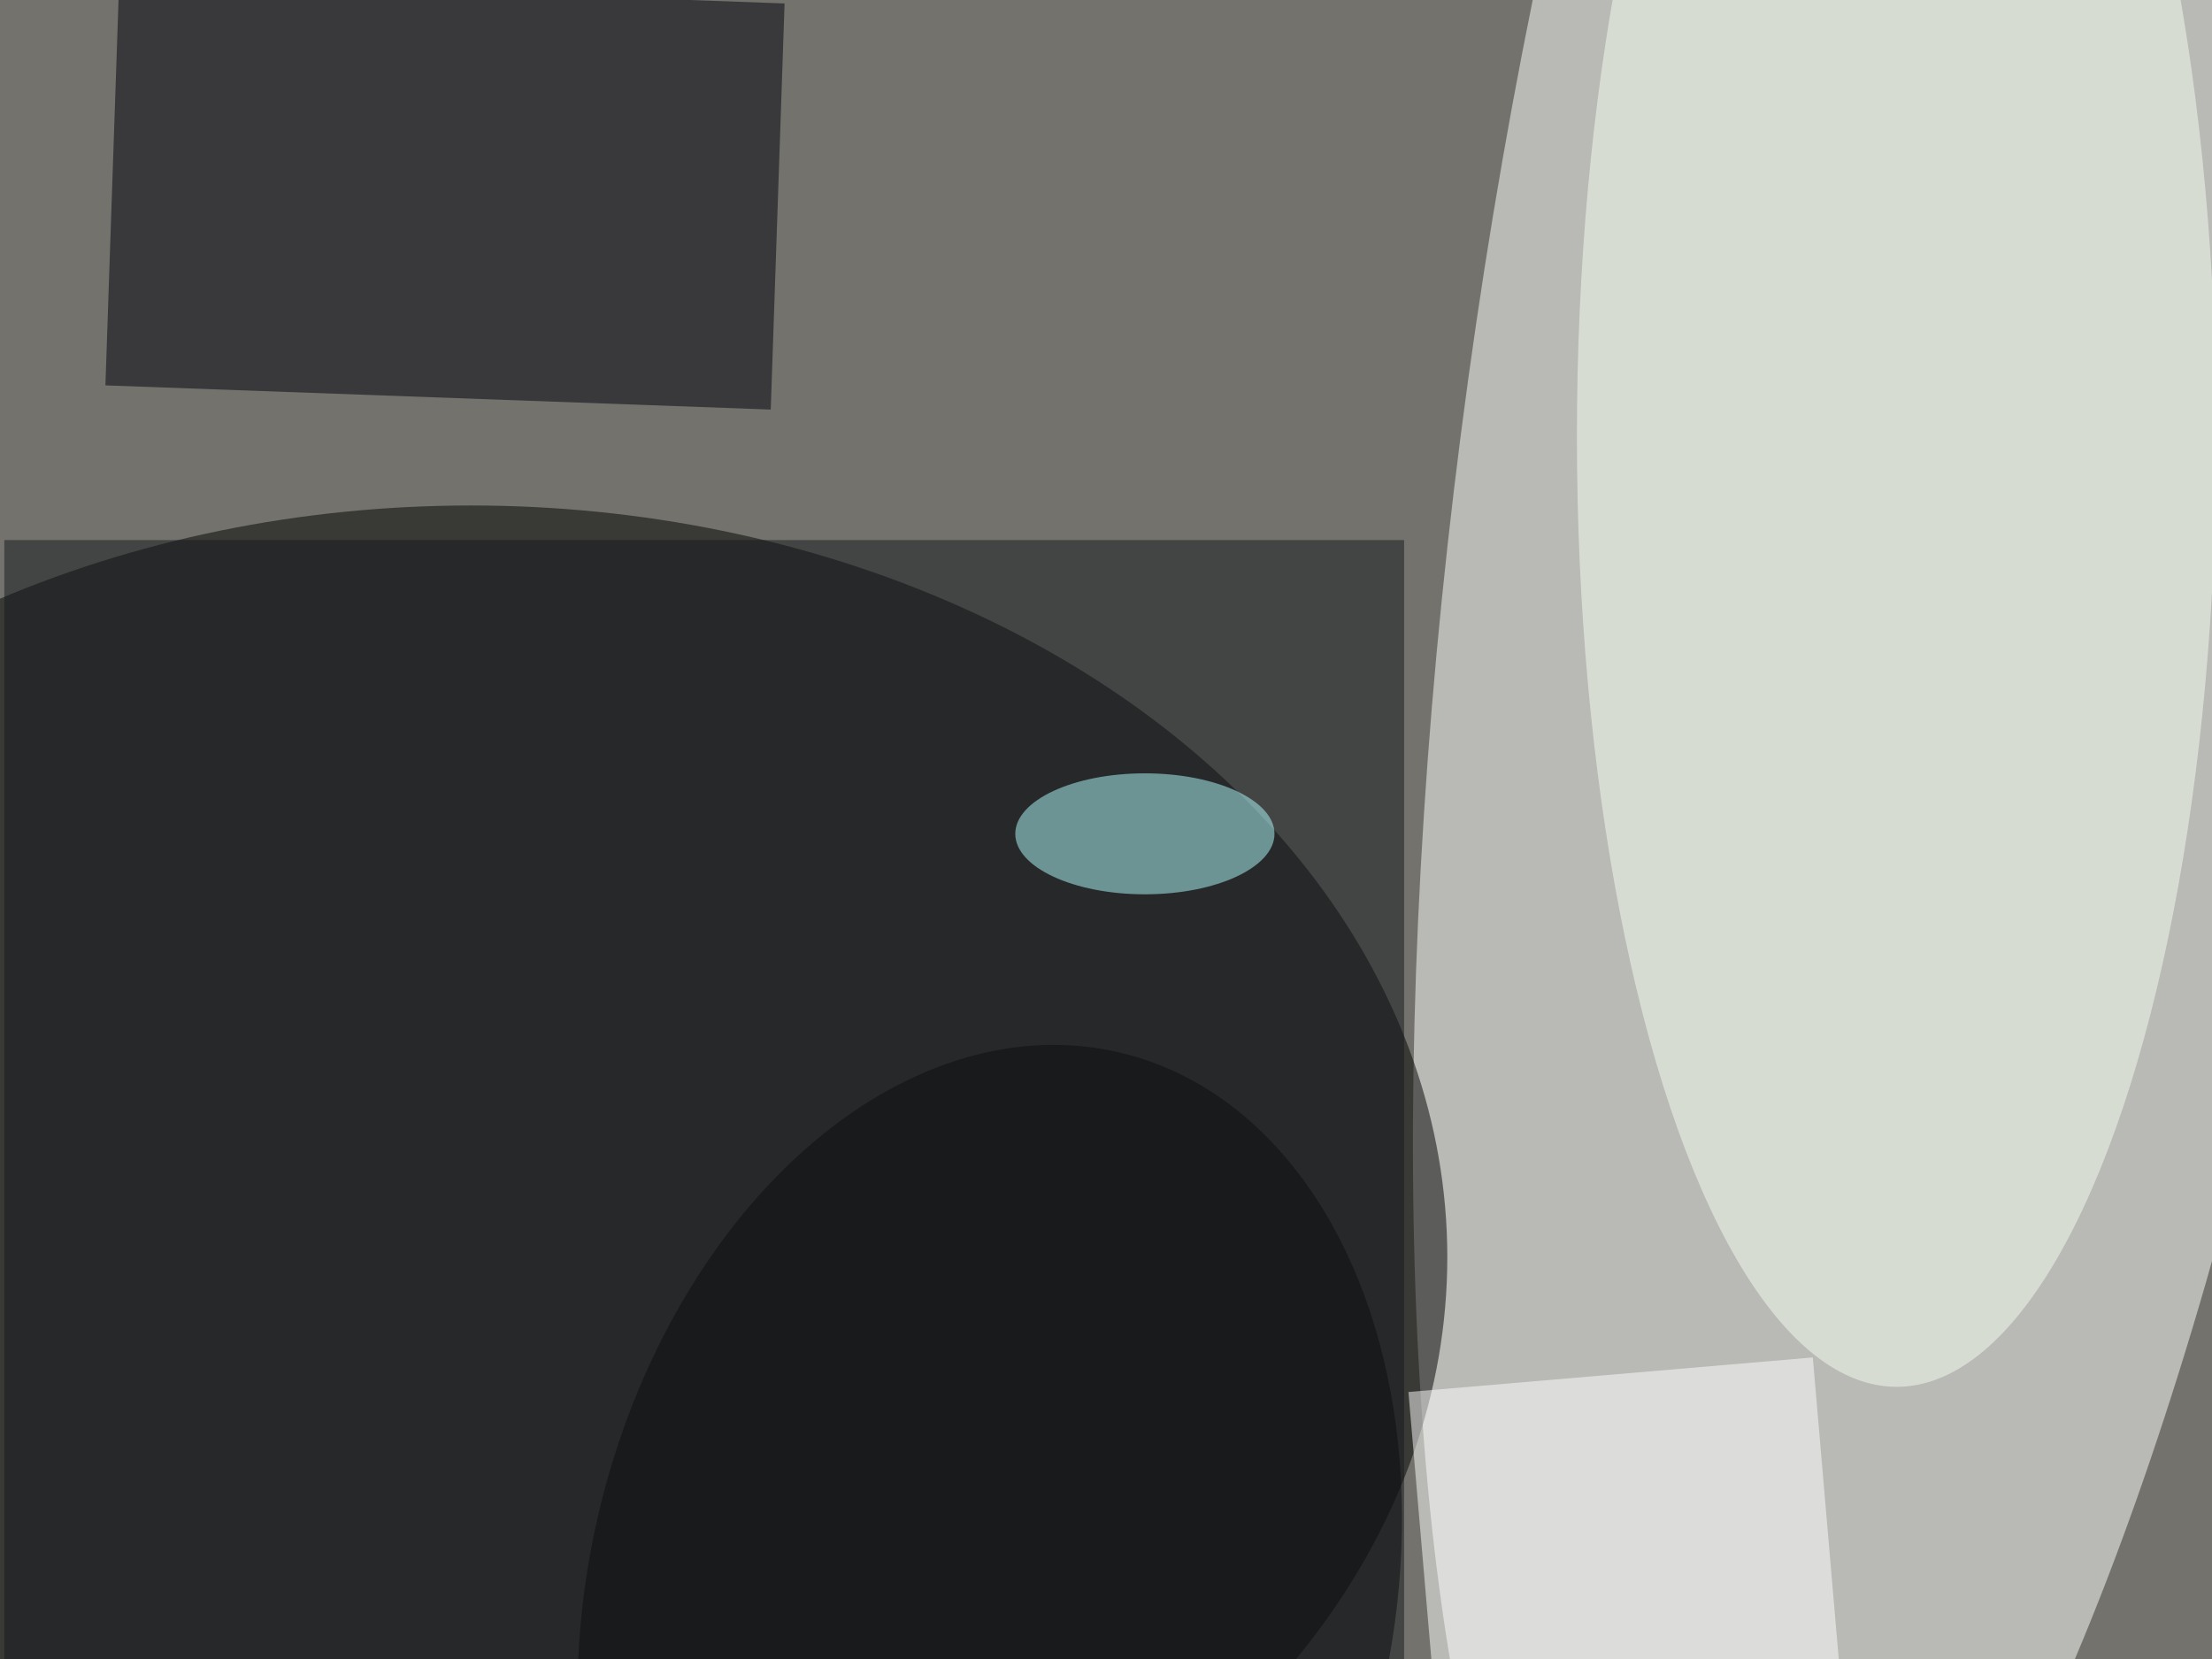
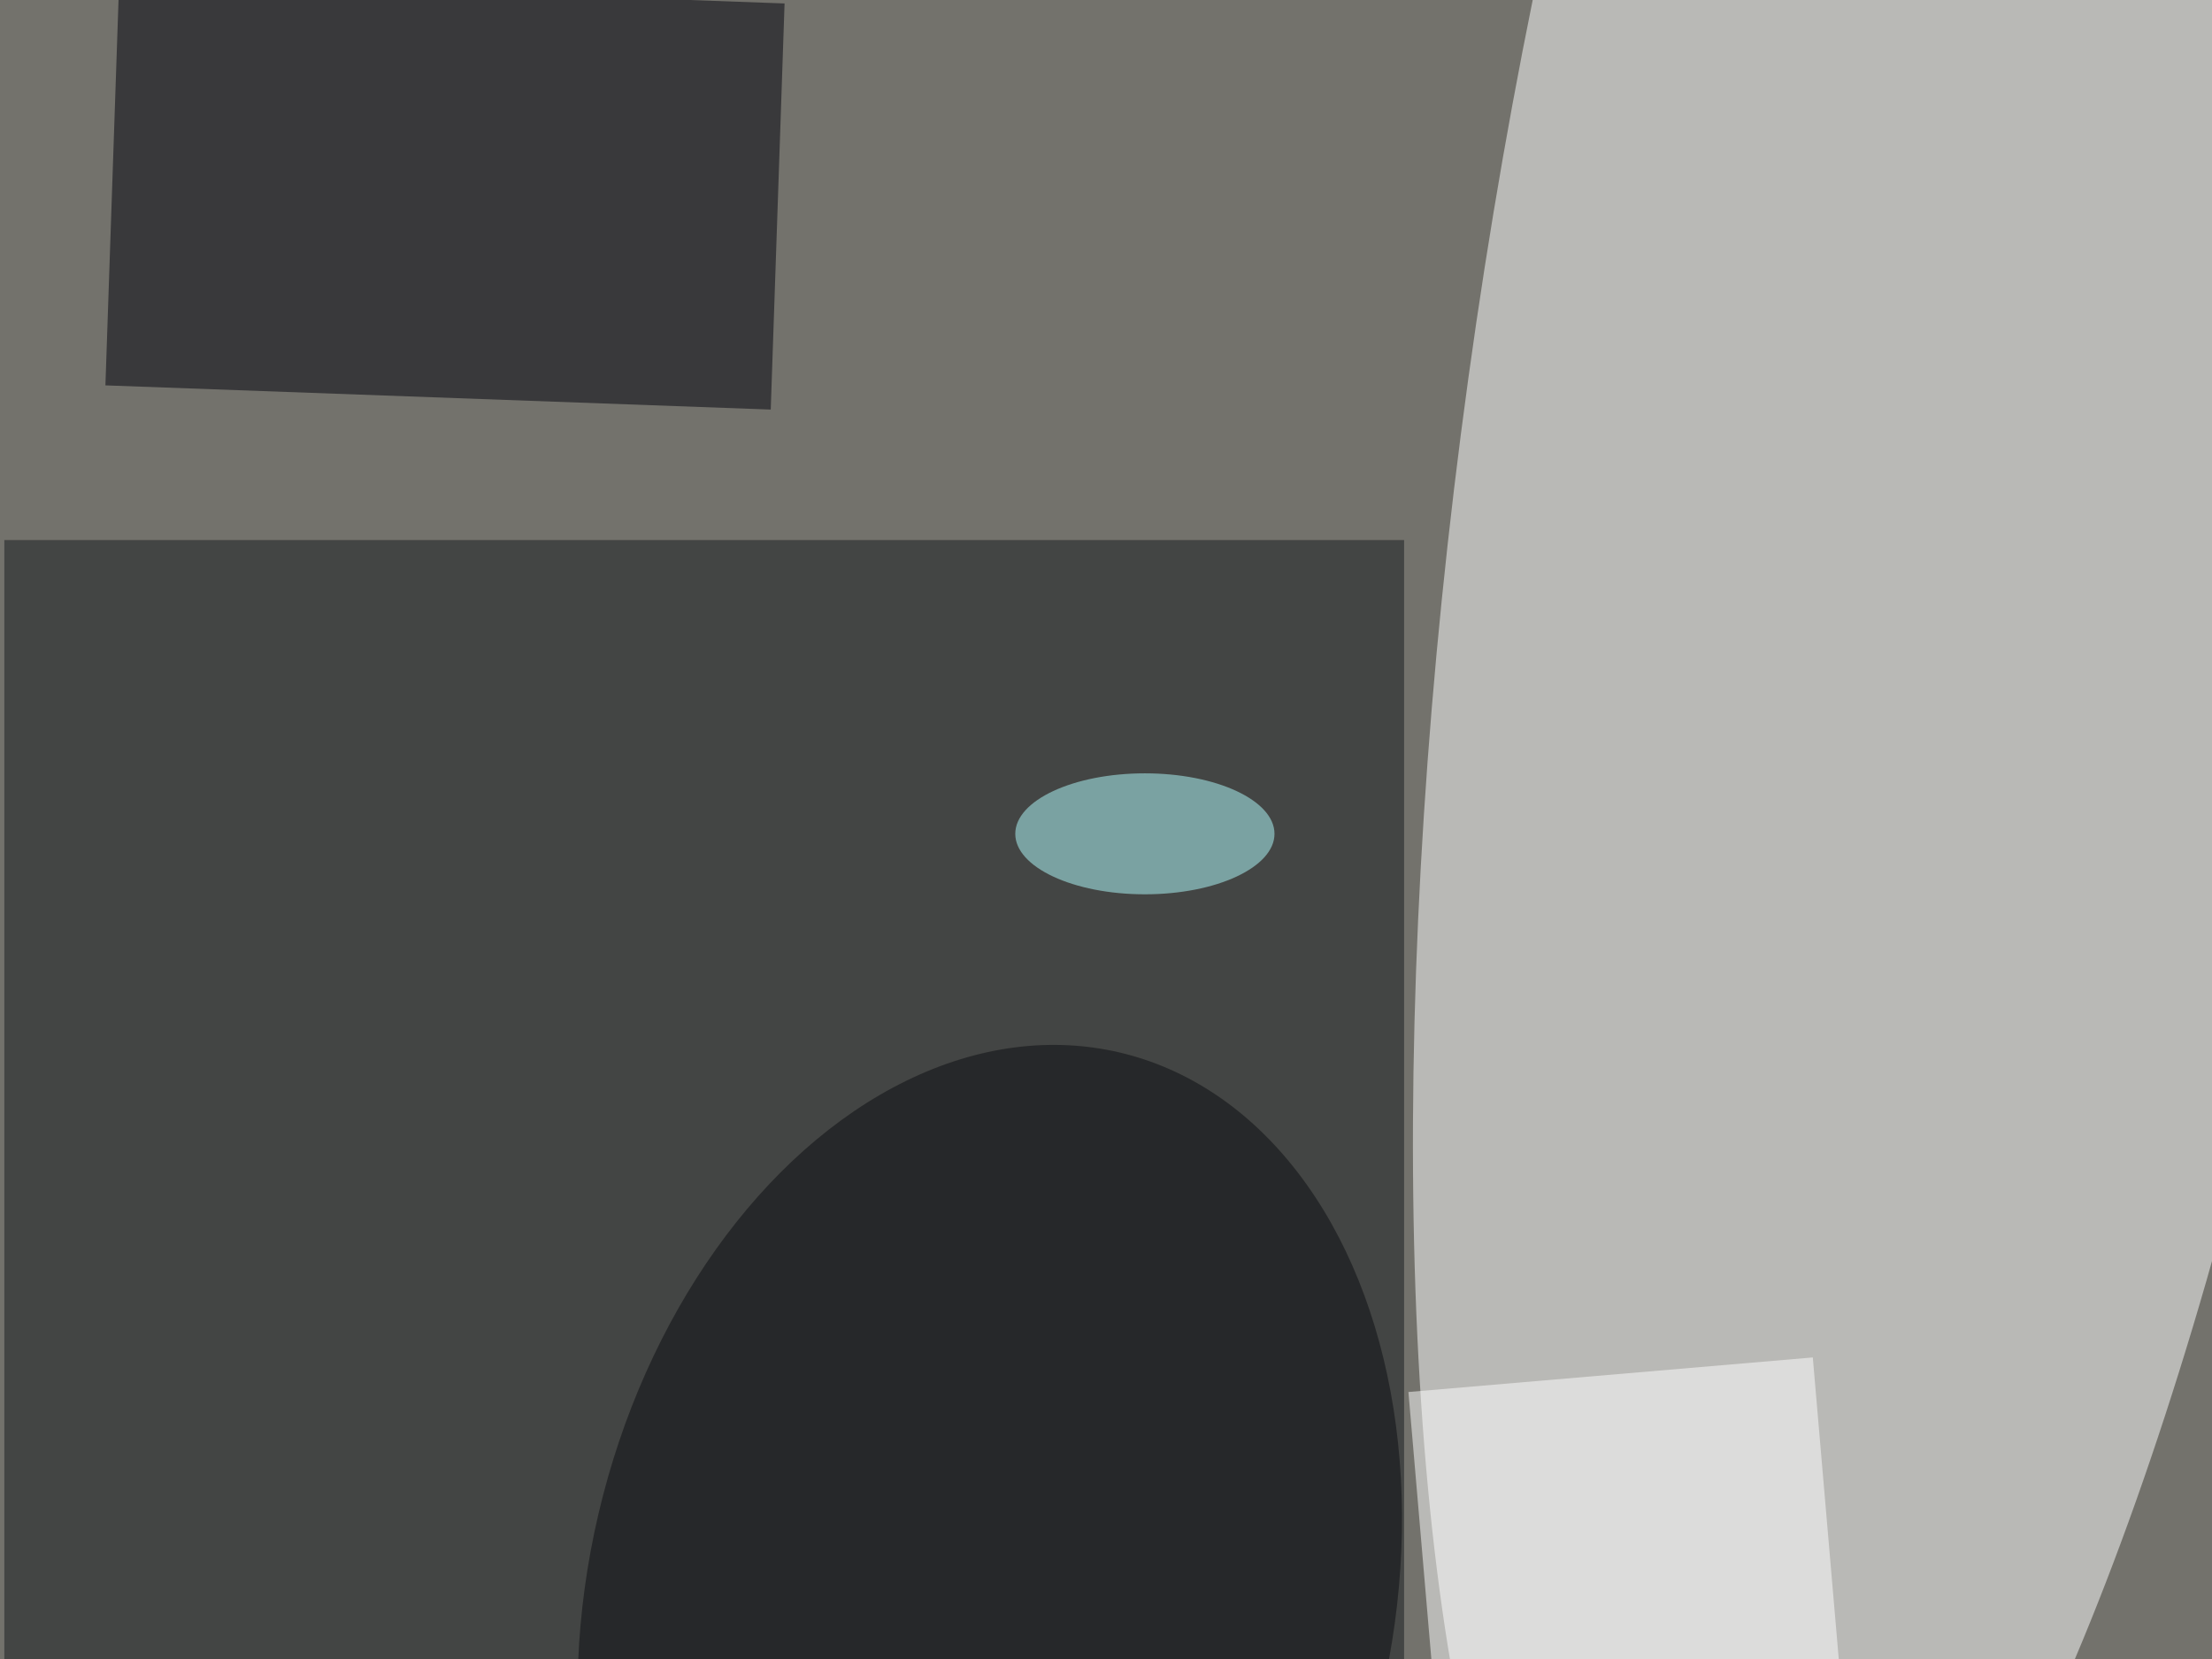
<svg xmlns="http://www.w3.org/2000/svg" viewBox="0 0 1024 768">
  <filter id="b">
    <feGaussianBlur stdDeviation="12" />
  </filter>
  <path fill="#73726c" d="M0 0h1024v768H0z" />
  <g filter="url(#b)" transform="matrix(4 0 0 4 2 2)" fill-opacity=".5">
    <ellipse fill="#fff" rx="1" ry="1" transform="matrix(52.069 7.193 -26.617 192.666 221.5 50.5)" />
-     <ellipse cx="54" cy="145" rx="113" ry="87" />
    <path fill="#00000a" d="M11.7 44.1l1.6-47 77 2.8-1.6 47z" />
-     <ellipse fill="#f6fff1" cx="219" cy="50" rx="37" ry="110" />
    <ellipse fill="#000005" rx="1" ry="1" transform="rotate(13.2 -743.8 585.5) scale(46.513 65.751)" />
    <path fill="#14181c" d="M0 62h162v130H0z" />
    <ellipse fill="#b3ffff" cx="132" cy="96" rx="15" ry="7" />
    <path fill="#fff" d="M166.7 209.5l-4.2-48.9 46.8-4 4.2 48.8z" />
  </g>
</svg>